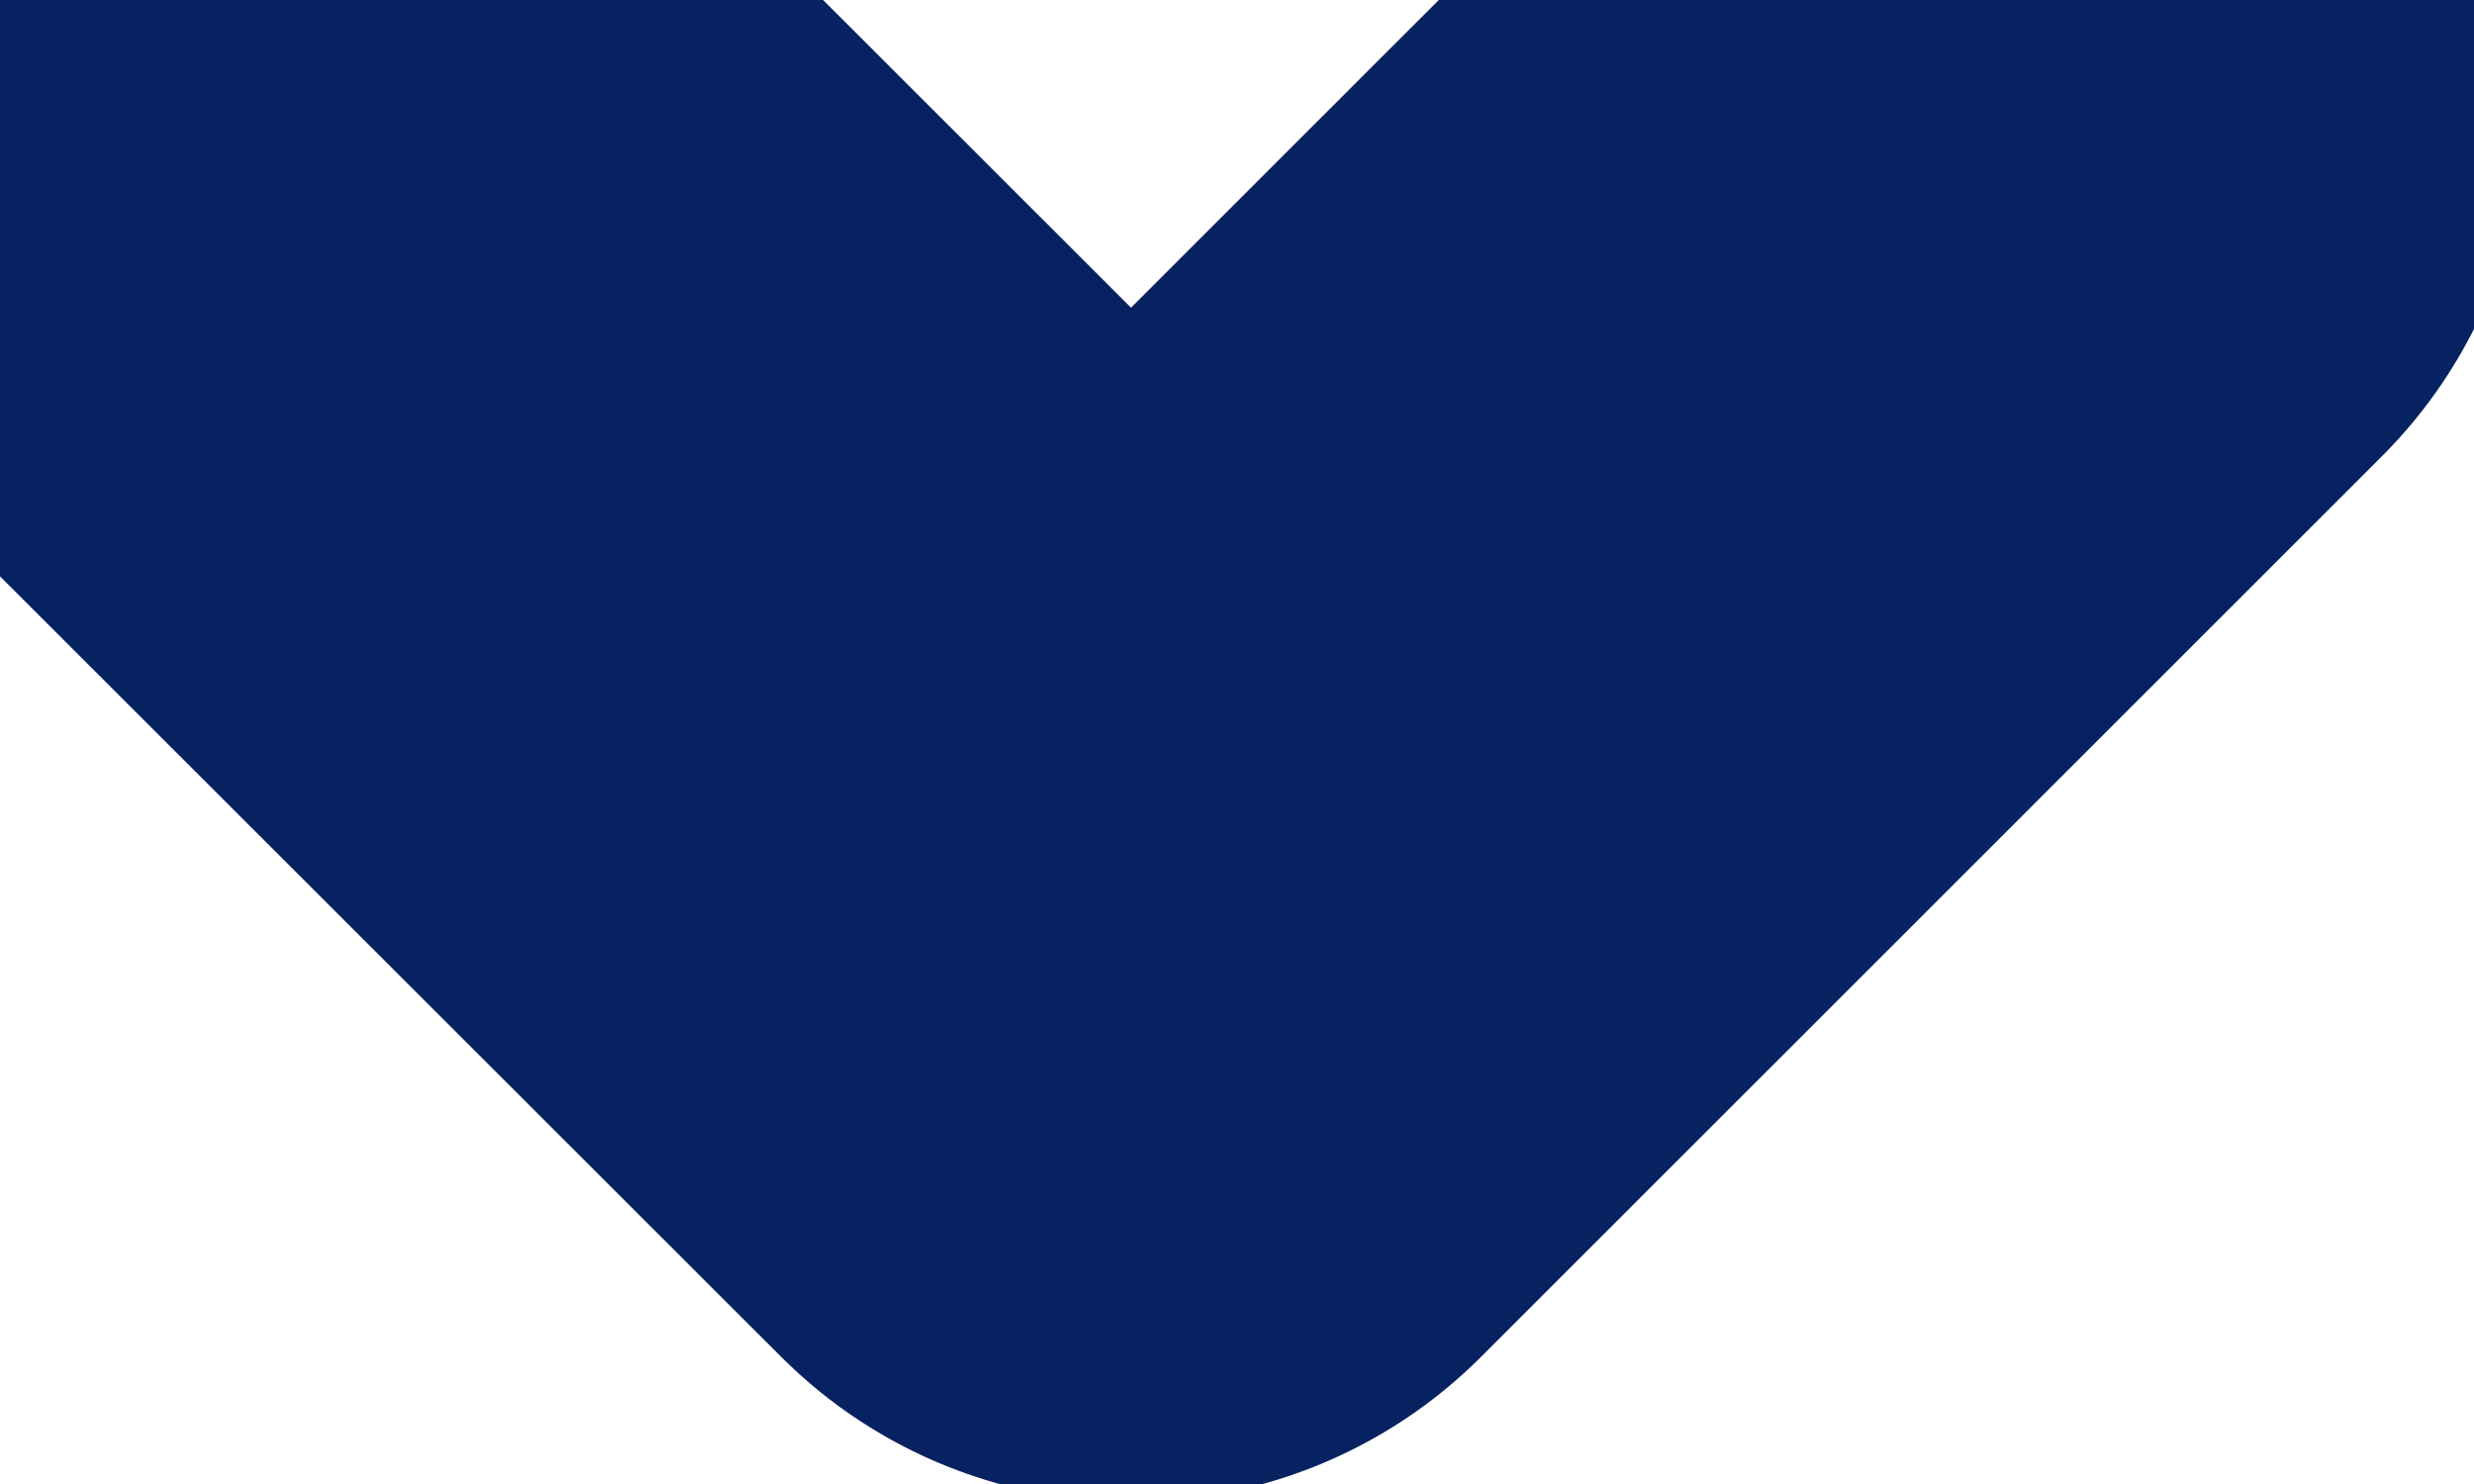
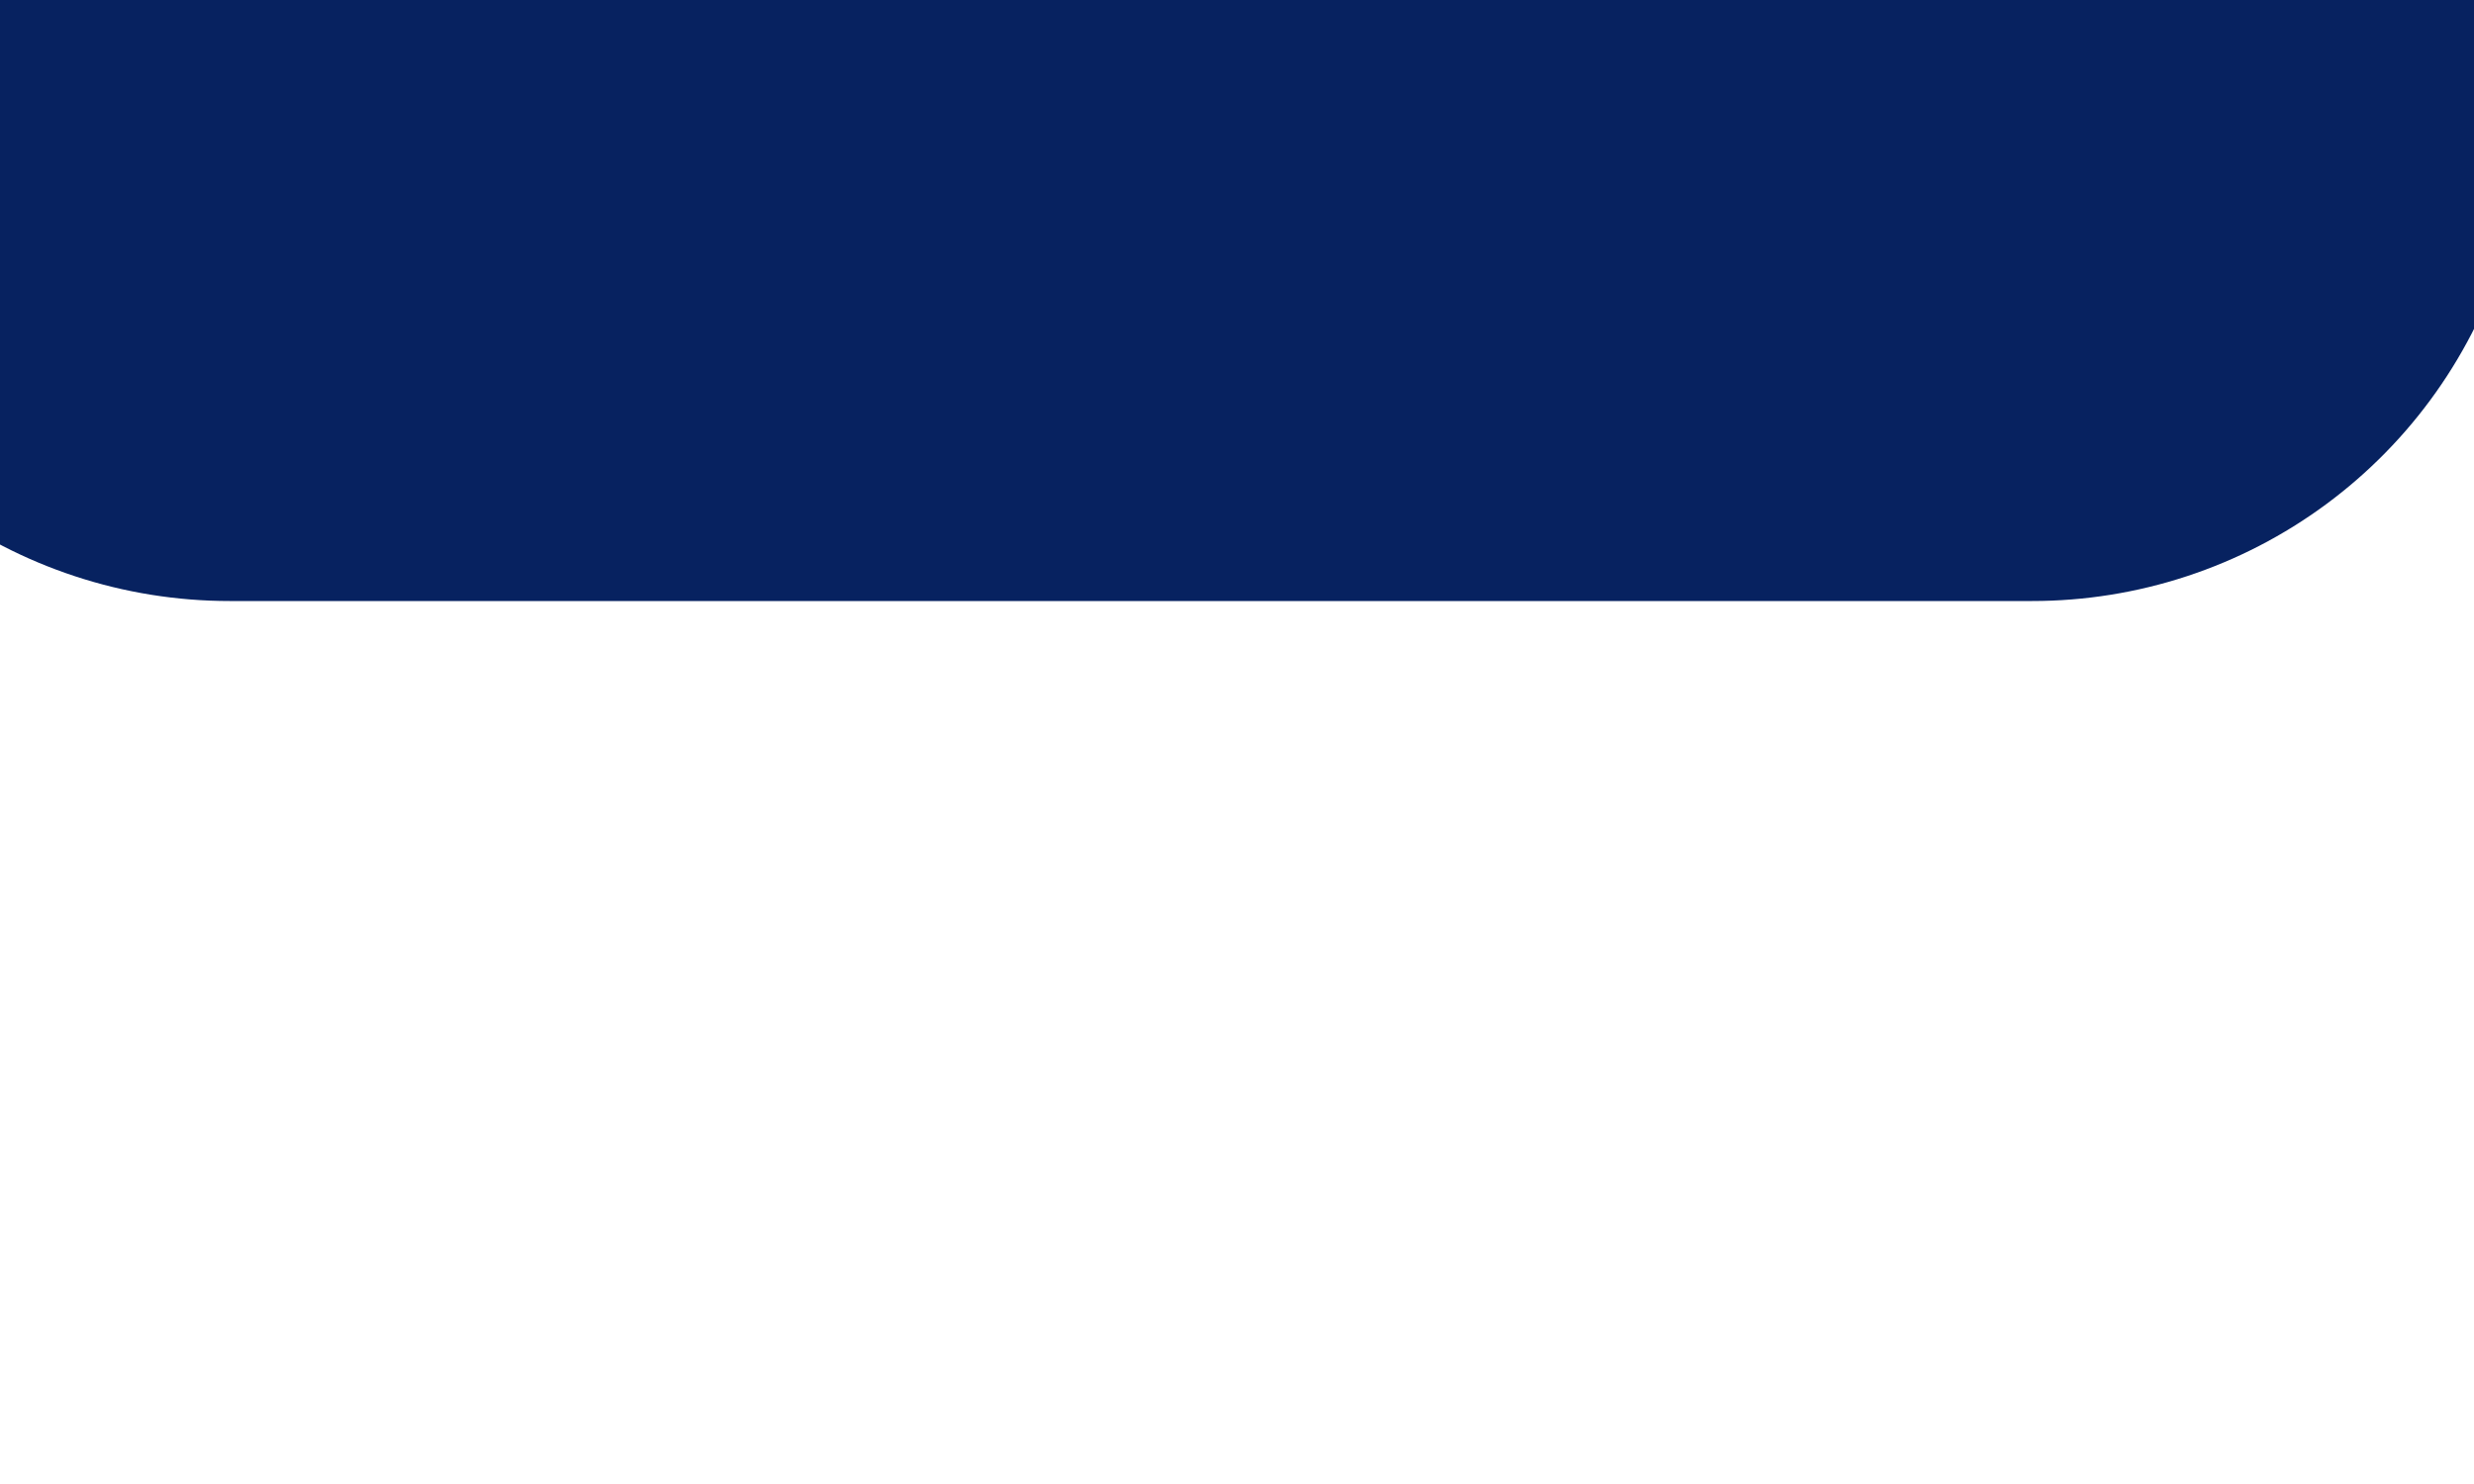
<svg xmlns="http://www.w3.org/2000/svg" width="5" height="3" viewBox="0 0 5 3" fill="none">
-   <path d="M0.464 0.215L2.286 2.036L4.107 0.215" stroke="#072260" stroke-width="2" stroke-miterlimit="10" stroke-linecap="round" stroke-linejoin="round" />
+   <path d="M0.464 0.215L4.107 0.215" stroke="#072260" stroke-width="2" stroke-miterlimit="10" stroke-linecap="round" stroke-linejoin="round" />
</svg>